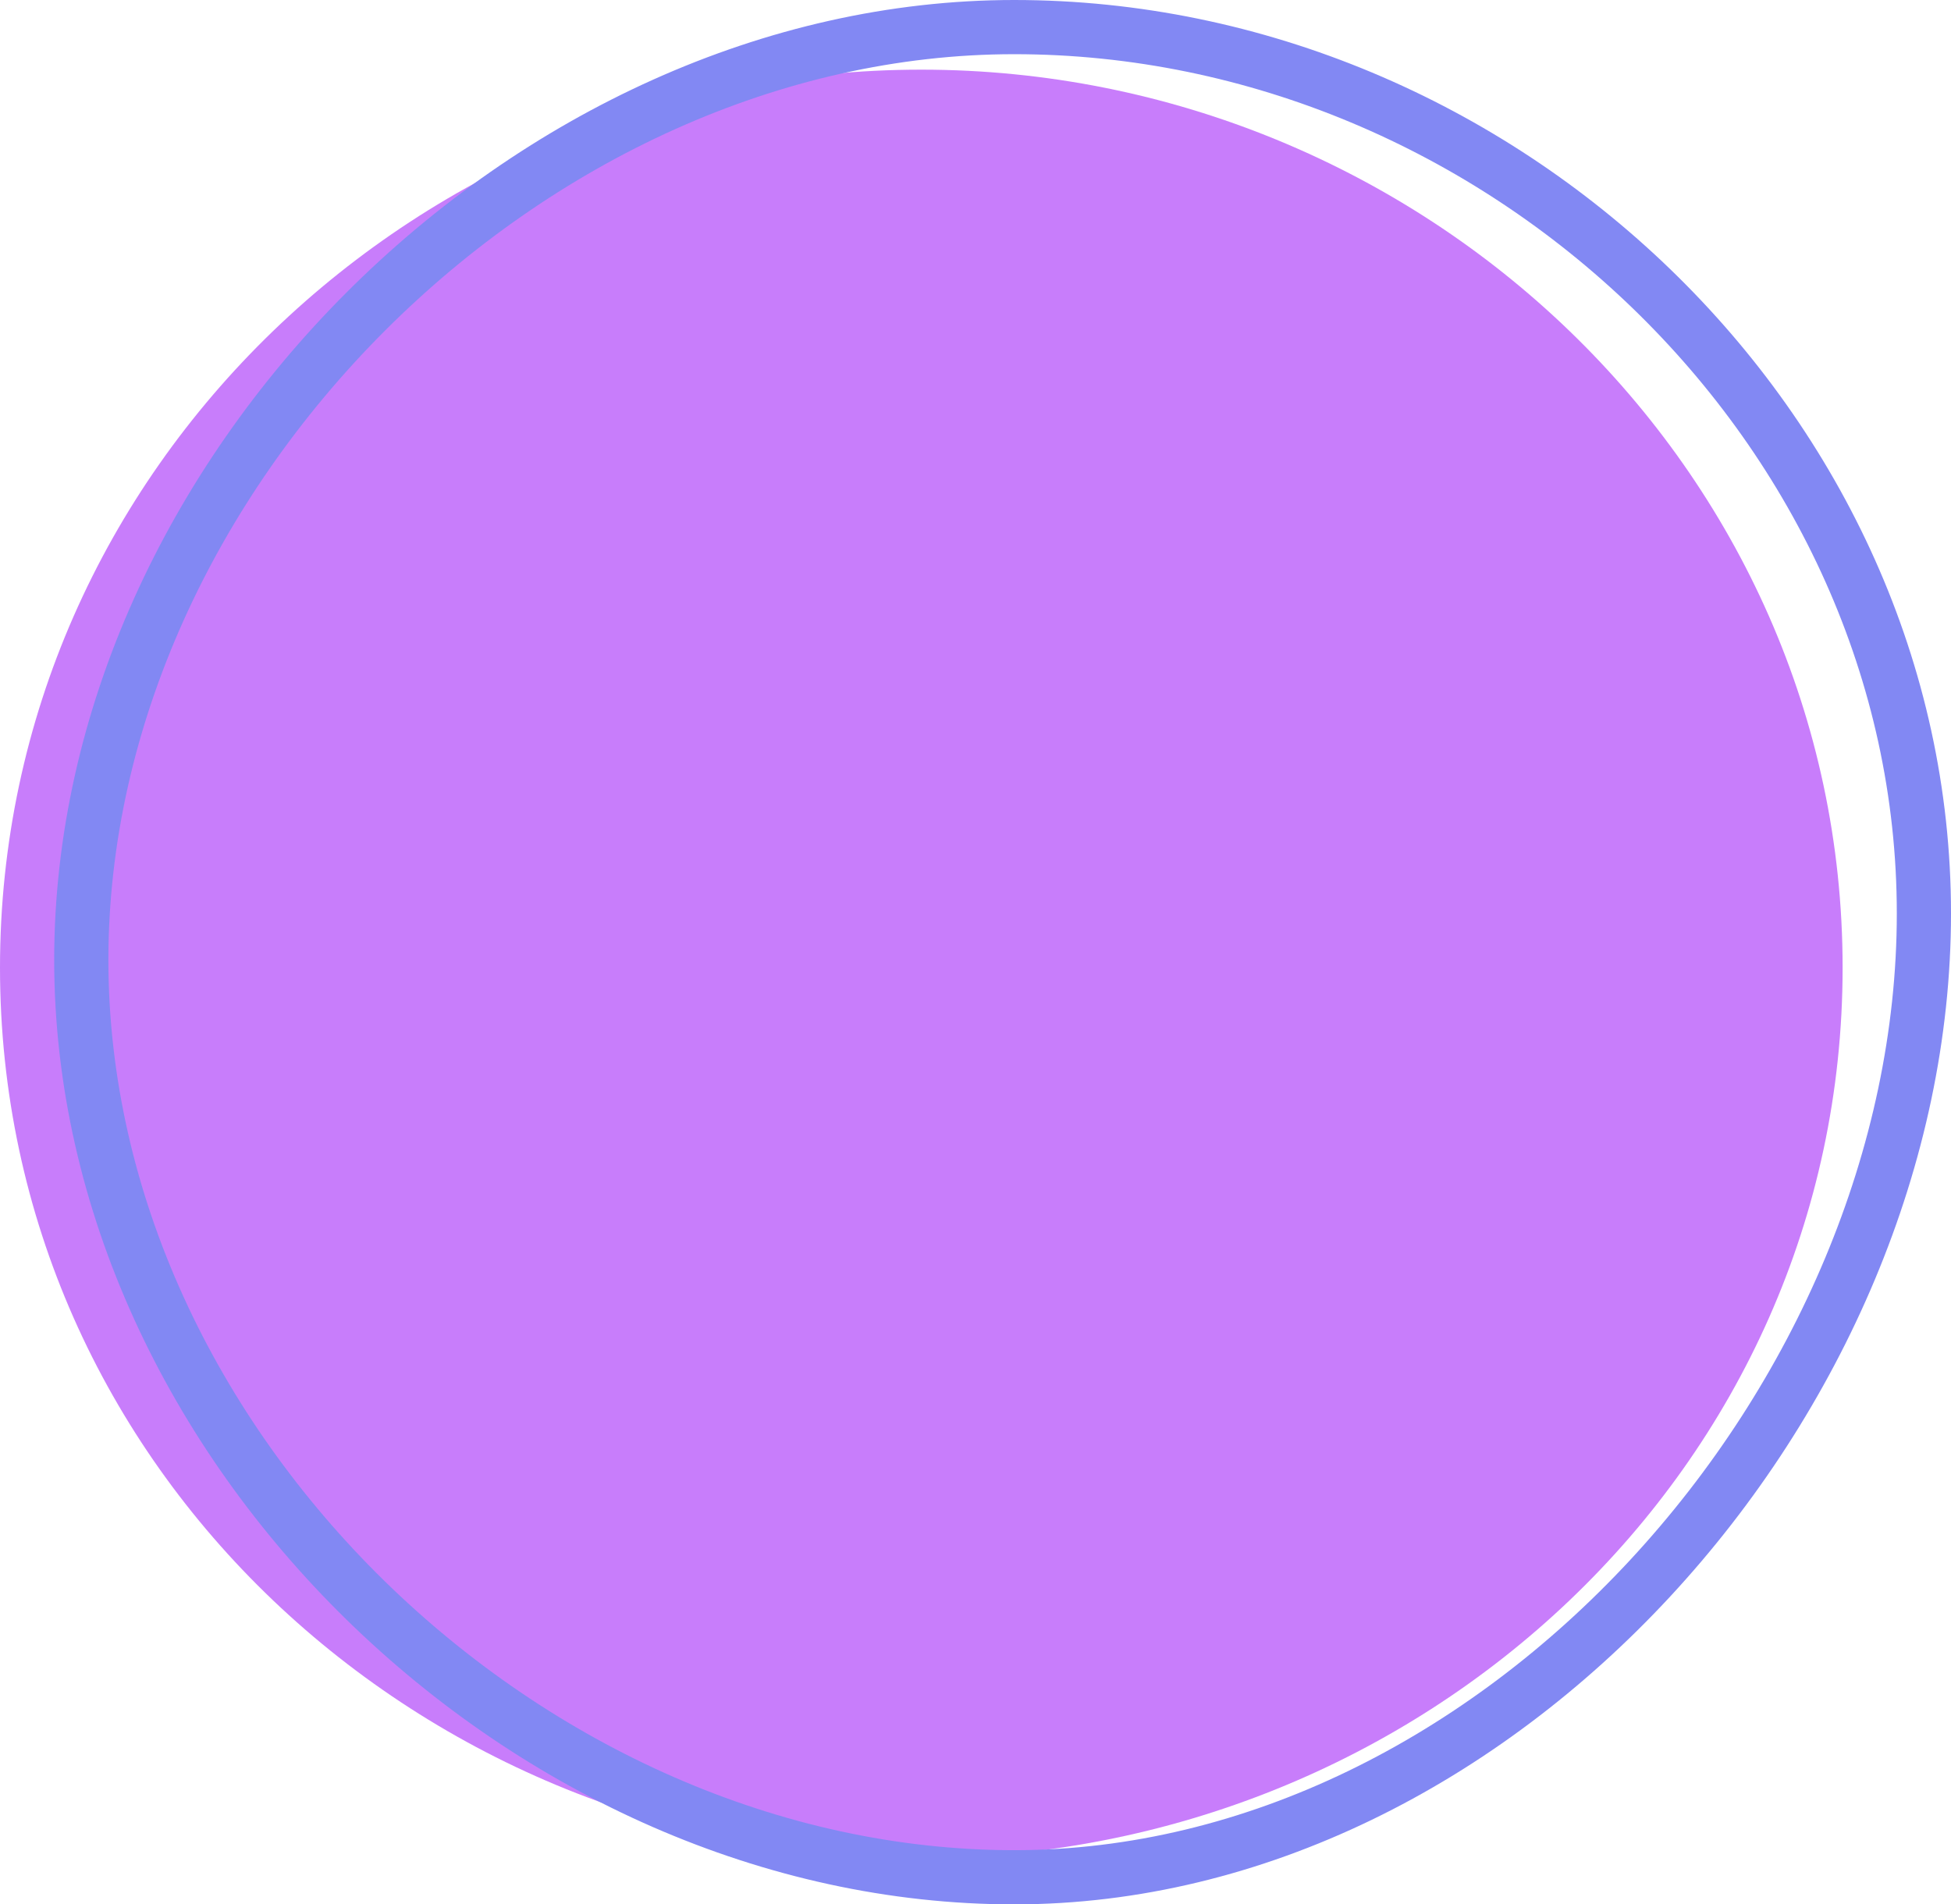
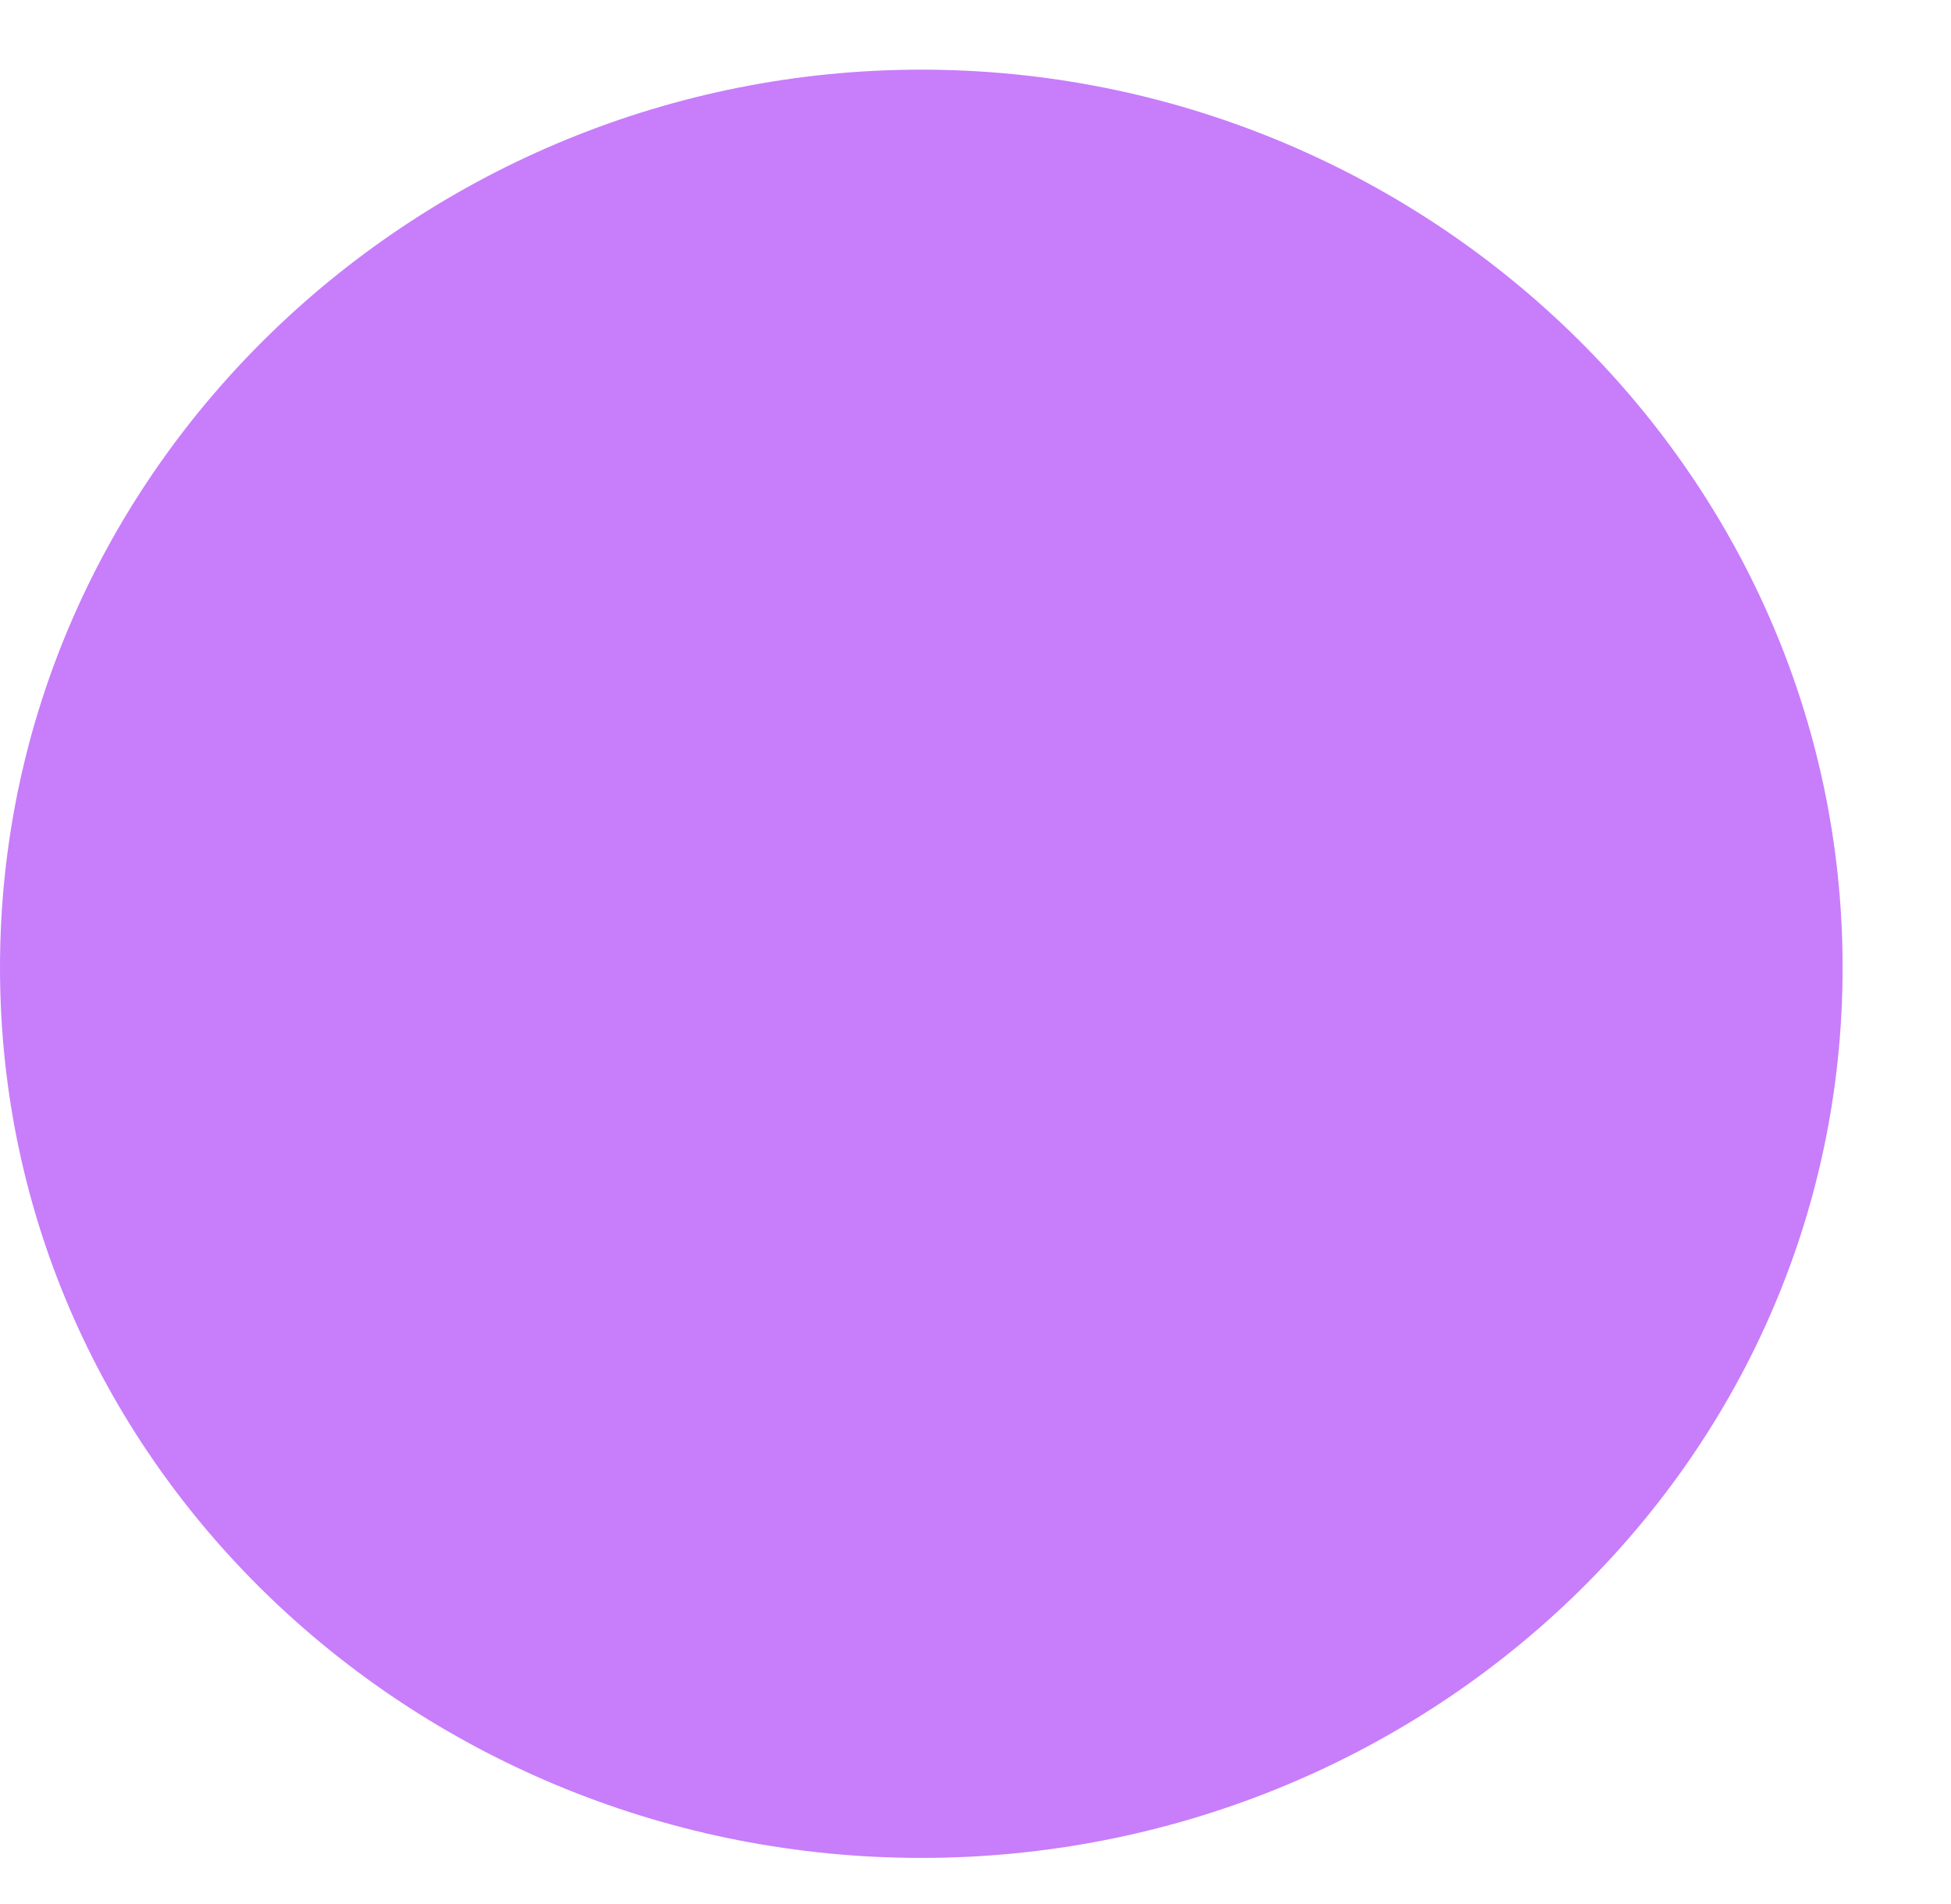
<svg xmlns="http://www.w3.org/2000/svg" width="126" height="123" viewBox="0 0 126 123" fill="none">
  <path d="M119 62.498C119 94.807 91.809 119.999 59.5 119.999C27.191 119.999 0 94.807 0 62.498C0 30.19 27.191 4.499 59.5 4.499C91.809 4.499 119 30.19 119 62.498Z" fill="#C87DFB" />
-   <path d="M124.25 59C124.25 74.657 117.409 90.245 106.582 101.926C95.757 113.606 81.073 121.25 65.5 121.25C34.121 121.25 5.25 93.306 5.25 62C5.25 46.381 12.435 31.309 23.622 20.122C34.809 8.935 49.881 1.75 65.5 1.75C96.899 1.75 124.25 27.714 124.25 59Z" stroke="#8288F3" stroke-width="3.5" />
</svg>